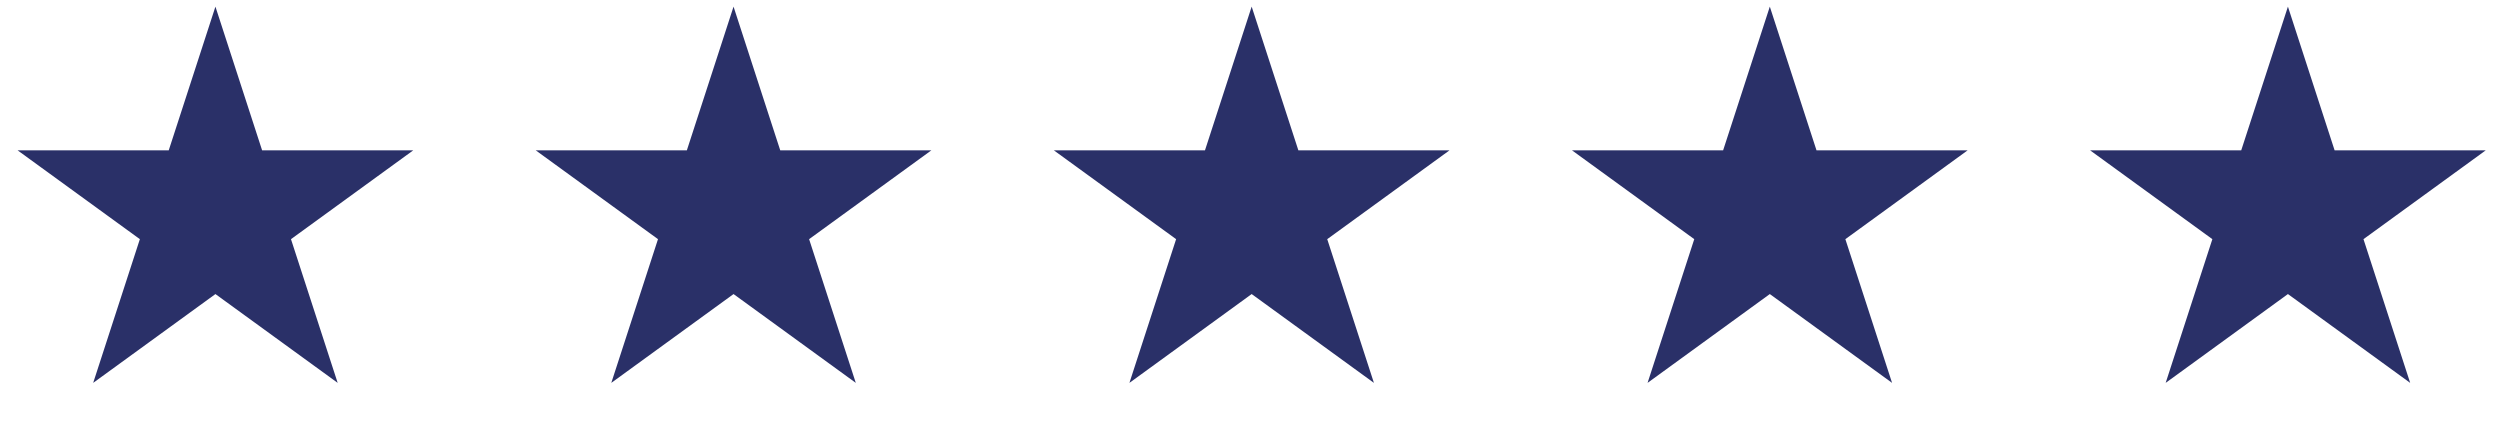
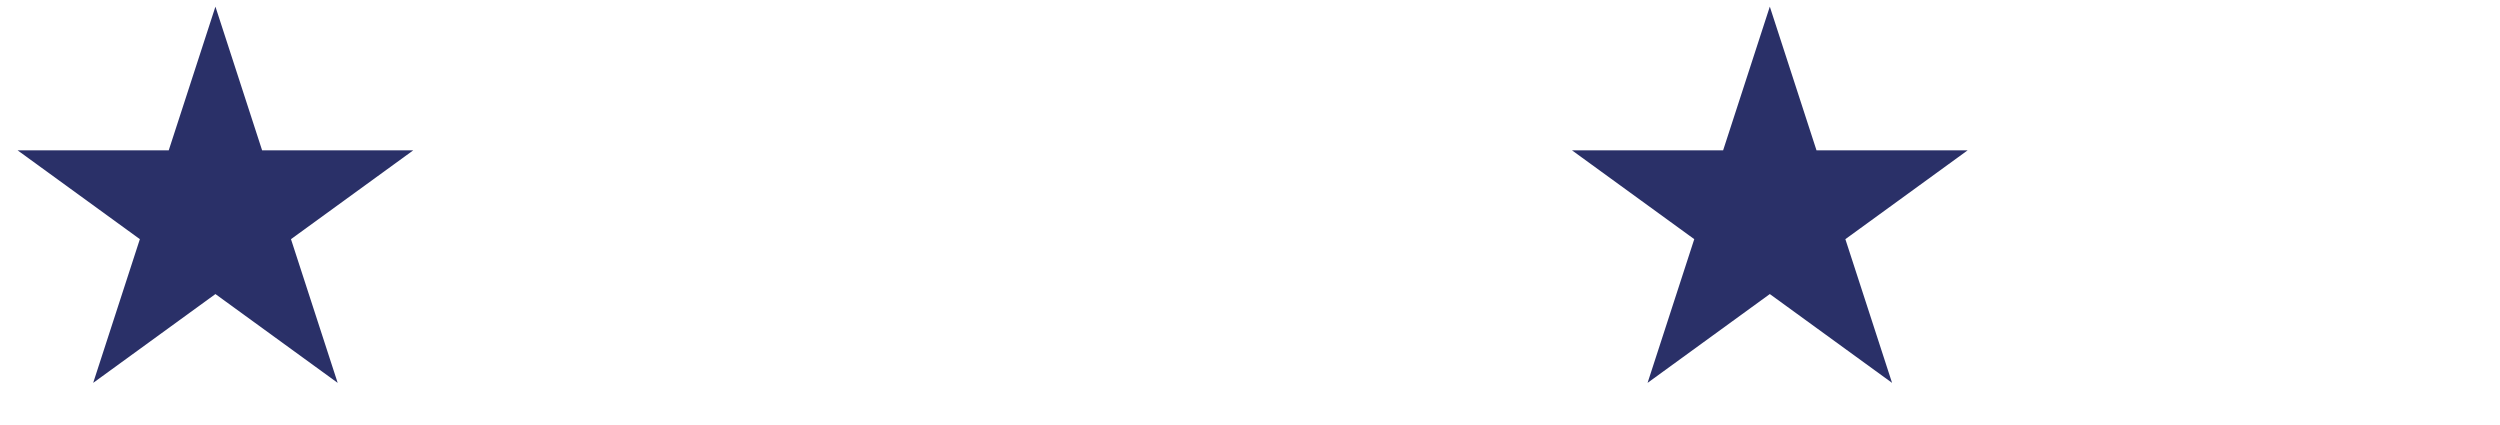
<svg xmlns="http://www.w3.org/2000/svg" fill="none" viewBox="0 0 259 44" height="44" width="259">
  <path fill="#2A3068" d="M22.318 0.687L27.155 15.576H42.81L30.145 24.777L34.983 39.666L22.318 30.464L9.653 39.666L14.49 24.777L1.825 15.576H17.48L22.318 0.687Z" />
-   <path fill="#2A3068" d="M75.995 0.687L80.833 15.576H96.488L83.823 24.777L88.66 39.666L75.995 30.464L63.33 39.666L68.168 24.777L55.503 15.576H71.158L75.995 0.687Z" />
-   <path fill="#2A3068" d="M129.673 0.687L134.511 15.576H150.166L137.501 24.777L142.338 39.666L129.673 30.464L117.008 39.666L121.846 24.777L109.181 15.576H124.835L129.673 0.687Z" />
  <path fill="#2A3068" d="M183.353 0.687L188.19 15.576H203.845L191.18 24.777L196.018 39.666L183.353 30.464L170.688 39.666L175.525 24.777L162.86 15.576H178.515L183.353 0.687Z" />
-   <path fill="#2A3068" d="M237.029 0.687L241.866 15.576H257.521L244.856 24.777L249.694 39.666L237.029 30.464L224.363 39.666L229.201 24.777L216.536 15.576H232.191L237.029 0.687Z" />
</svg>